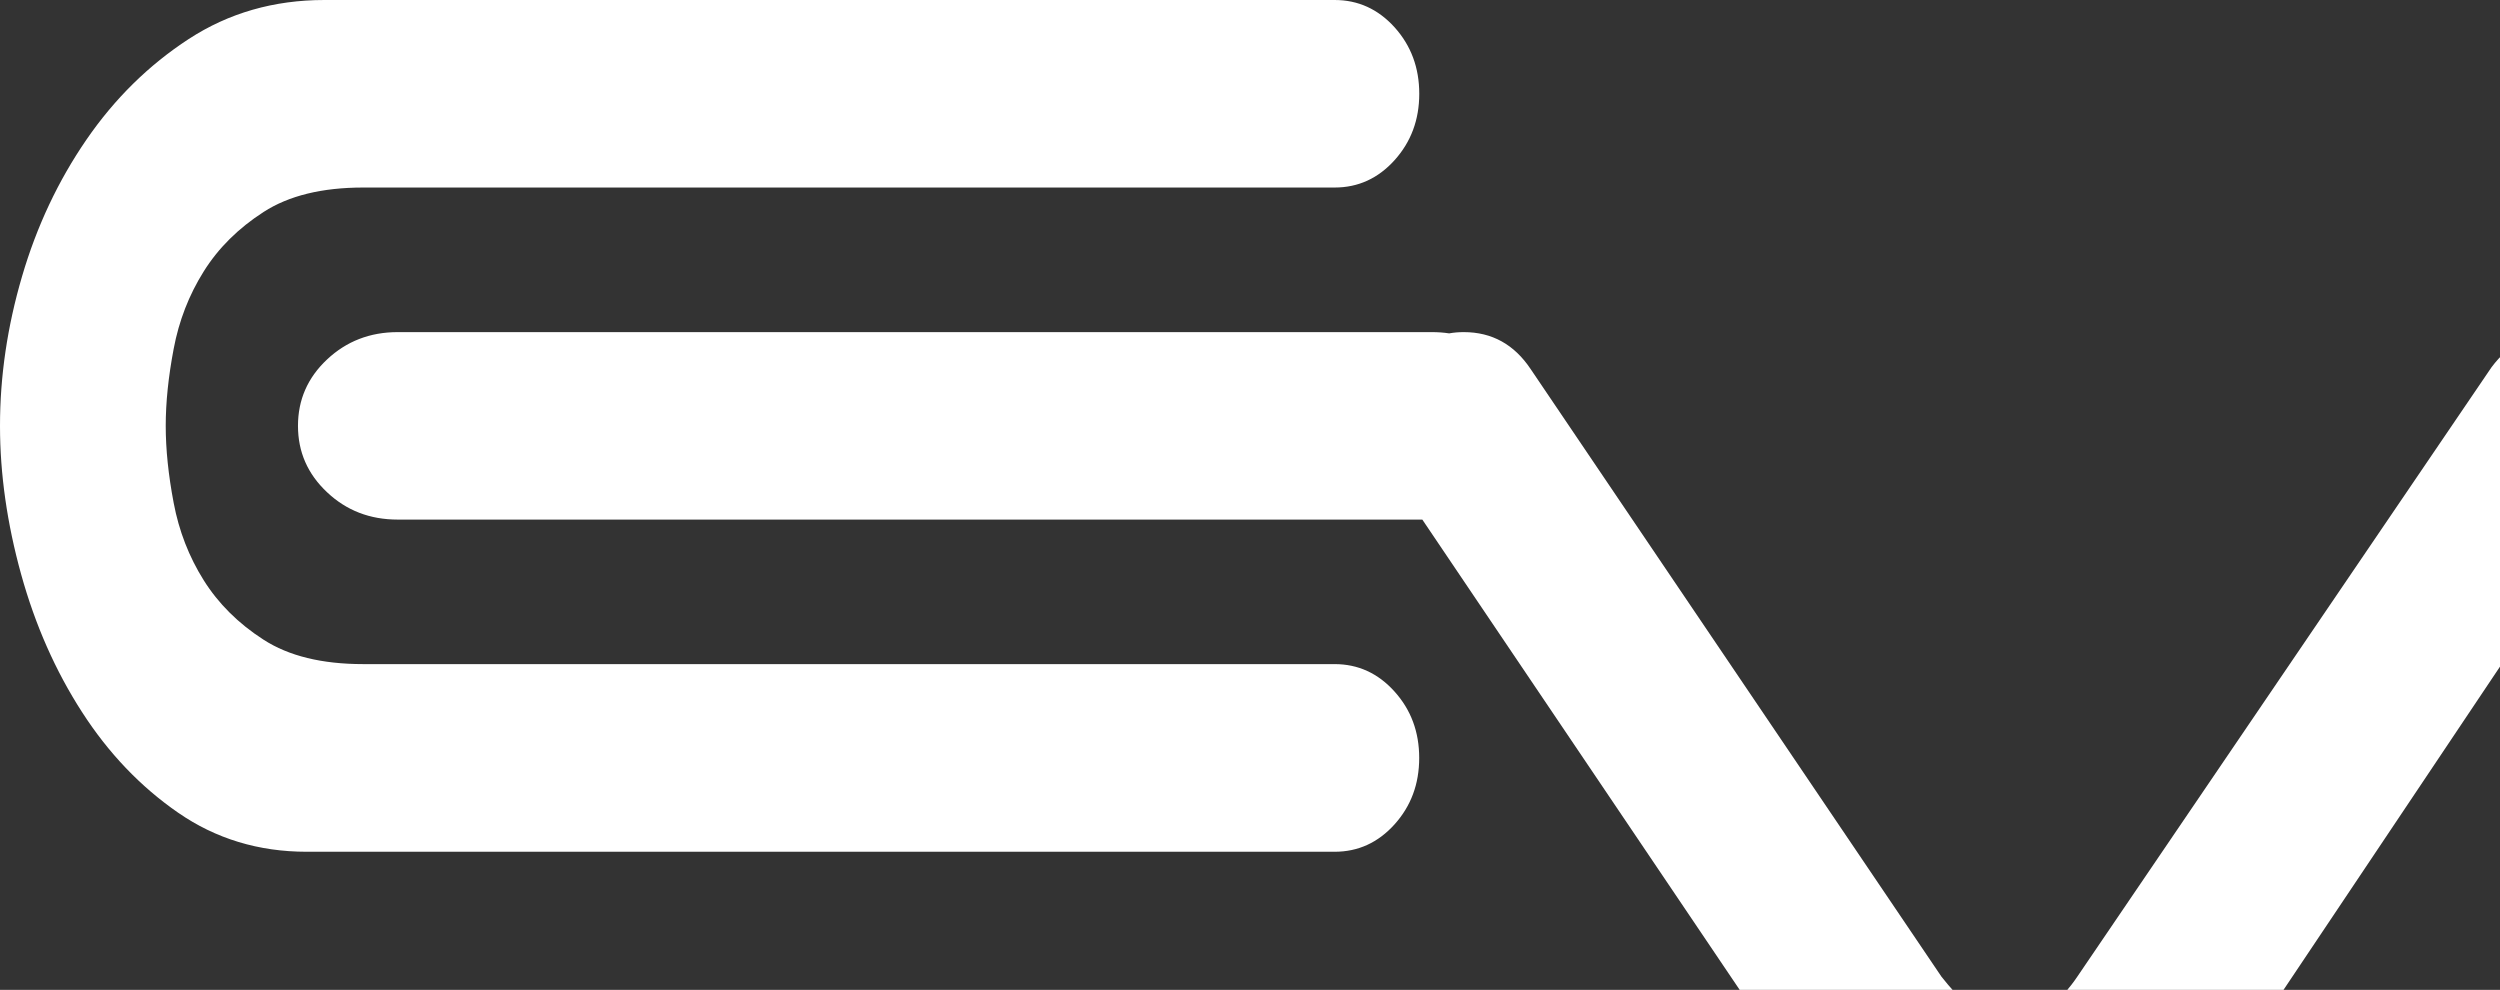
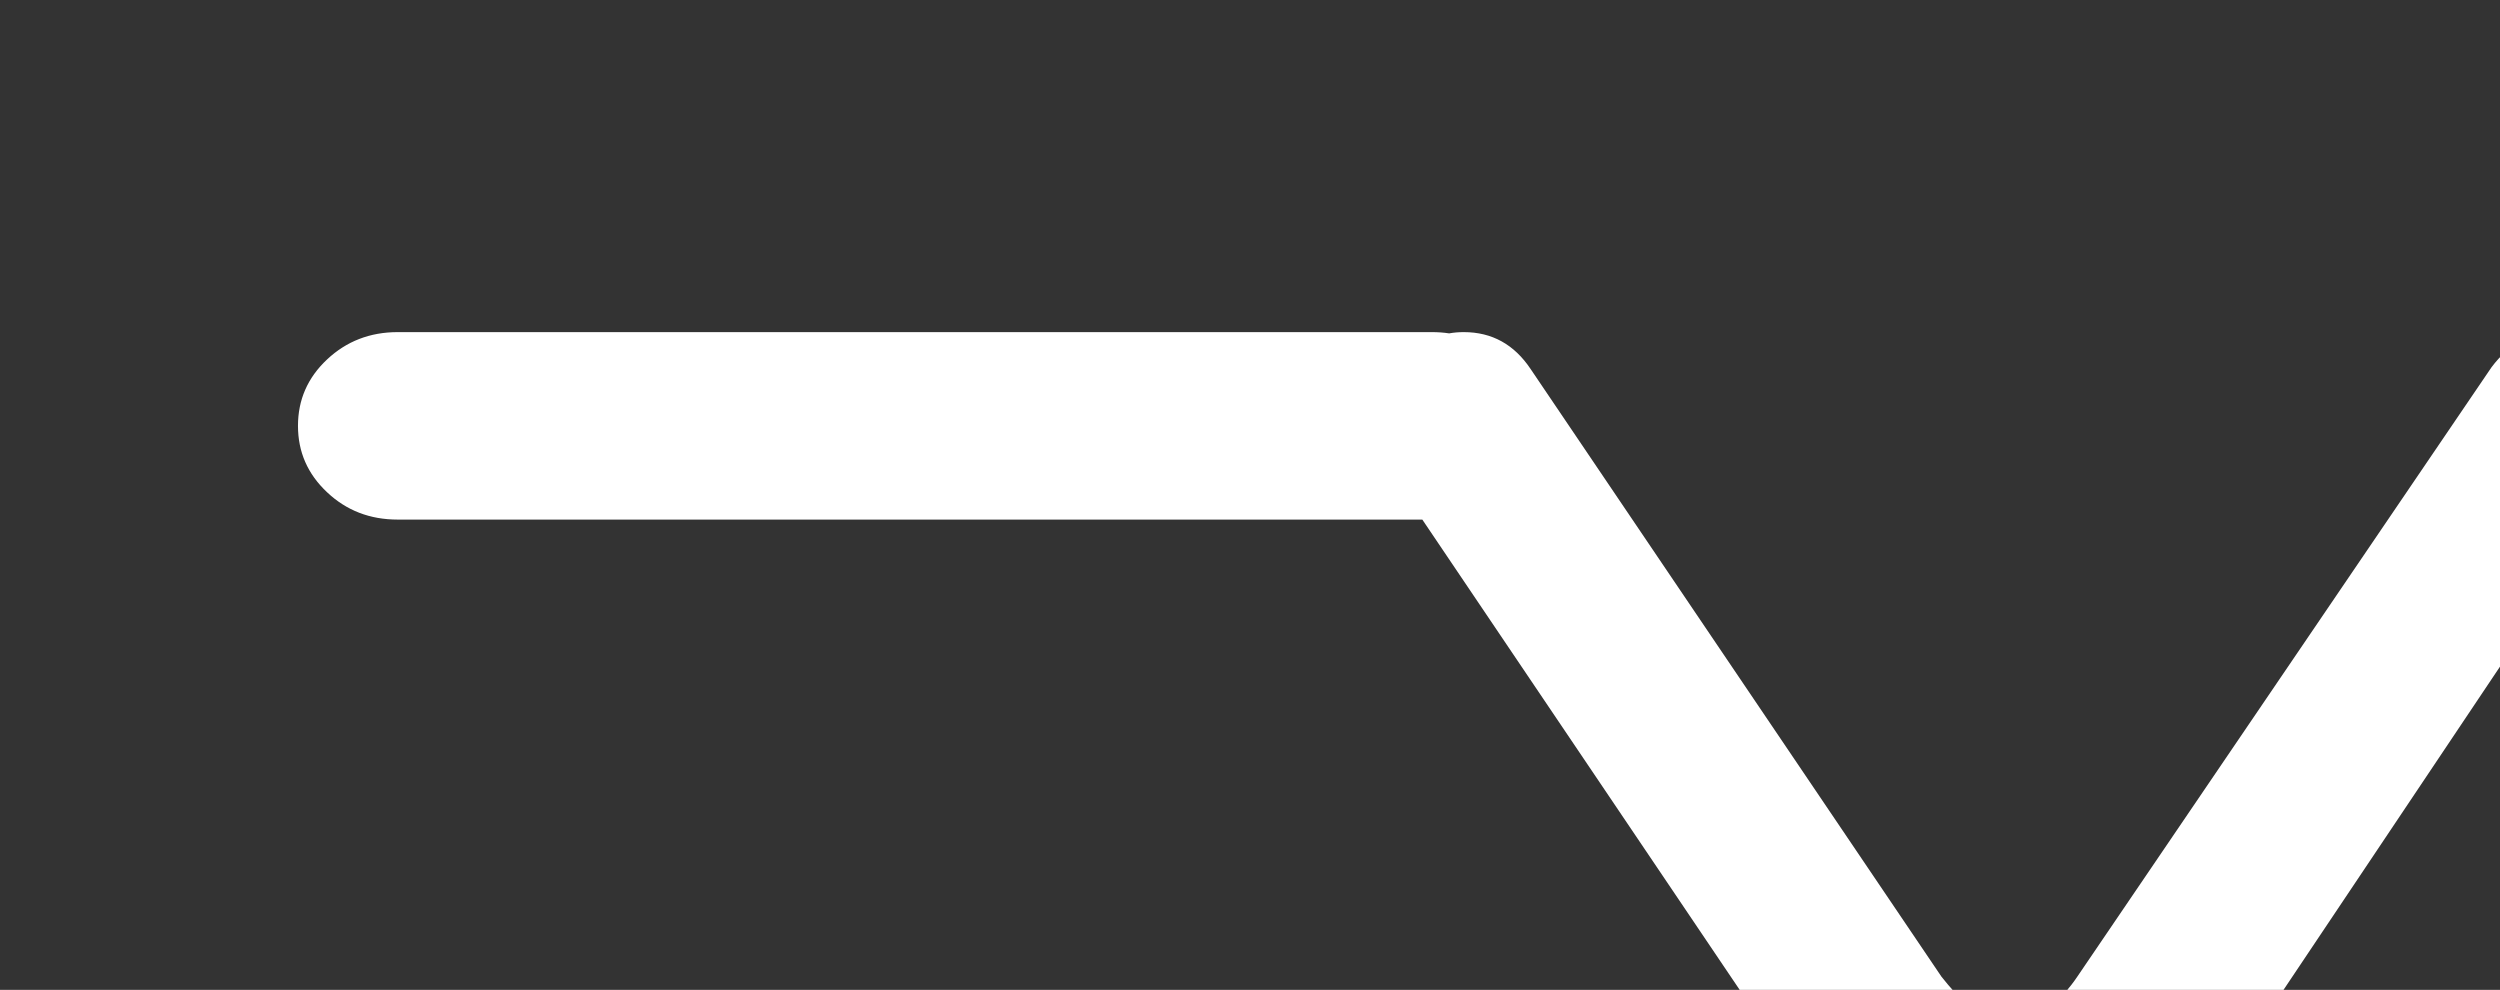
<svg xmlns="http://www.w3.org/2000/svg" width="495" height="196" viewBox="0 0 495 196" fill="none">
  <rect x="0" y="0" width="495" height="196" fill="#333333" stroke="none" />
-   <path d="M264.257 131.494H71.914C63.767 131.494 57.197 129.893 52.192 126.667C47.187 123.453 43.227 119.504 40.321 114.867C37.416 110.231 35.435 105.131 34.392 99.593C33.336 94.043 32.814 88.955 32.814 84.318C32.814 79.67 33.336 74.594 34.392 69.044C35.435 63.506 37.416 58.406 40.321 53.769C43.227 49.12 47.187 45.195 52.192 41.969C57.185 38.744 63.767 37.131 71.914 37.131H264.257C268.917 37.131 272.867 35.328 276.128 31.711C279.377 28.106 281.014 23.718 281.014 18.571C281.014 13.413 279.389 9.037 276.128 5.408C272.867 1.803 268.906 0 264.257 0H64.241C54.232 0 45.278 2.573 37.356 7.732C29.446 12.891 22.698 19.532 17.113 27.655C11.527 35.779 7.27 44.804 4.364 54.73C1.447 64.656 0 74.523 0 84.318C0 93.853 1.399 103.649 4.186 113.717C6.973 123.774 10.993 132.858 16.235 140.981C21.465 149.105 27.81 155.758 35.257 160.905C42.705 166.063 51.196 168.649 60.742 168.649H264.245C268.906 168.649 272.855 166.846 276.116 163.229C279.365 159.624 281.002 155.248 281.002 150.077C281.002 144.918 279.377 140.542 276.116 136.925C272.867 133.308 268.906 131.494 264.257 131.494Z" fill="white" />
  <path d="M518.114 71.155C514.853 67.55 510.892 65.747 506.243 65.747C501.12 65.747 496.815 68.06 493.329 72.708L411.299 193.387C409.912 195.45 407.99 197.704 405.536 200.158C403.093 202.613 400.59 203.835 398.029 203.835C395.467 203.835 392.965 202.613 390.522 200.158C388.091 197.715 386.039 195.45 384.414 193.387L303.085 73.1C299.823 68.202 295.412 65.759 289.826 65.759C288.83 65.759 287.858 65.842 286.933 66.008C285.83 65.842 284.691 65.759 283.517 65.759H78.746C73.255 65.759 68.594 67.573 64.764 71.167C60.91 74.784 59 79.16 59 84.319C59 89.477 60.91 93.853 64.764 97.47C68.594 101.087 73.255 102.878 78.746 102.878H281.62L362.795 223.165C366.982 229.095 372.152 233.743 378.331 237.088C384.497 240.444 391.067 242.116 398.052 242.116C405.5 242.116 412.426 240.254 418.83 236.518C425.234 232.783 430.523 227.944 434.709 222.015L519.158 95.917L519.514 95.525C521.838 92.691 523 88.955 523 84.319C523 79.16 521.375 74.772 518.114 71.155Z" fill="white" />
</svg>